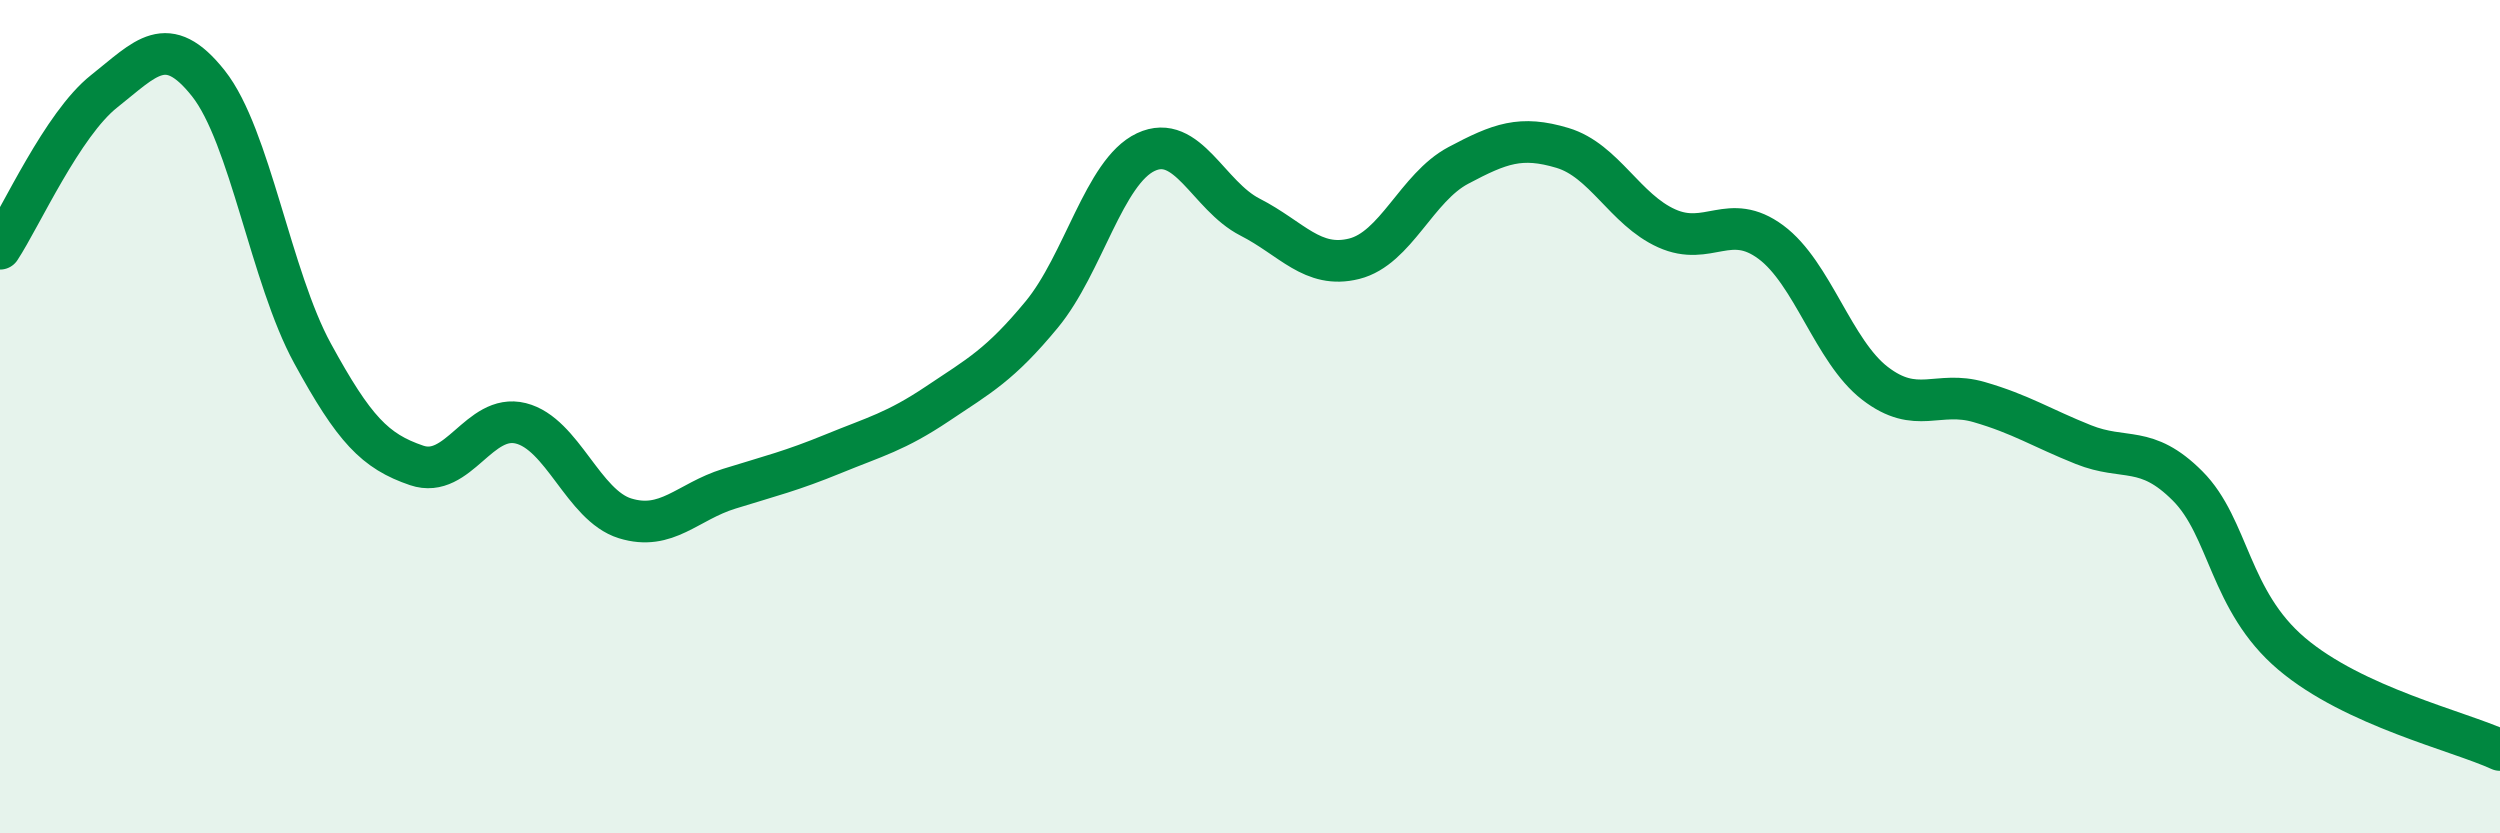
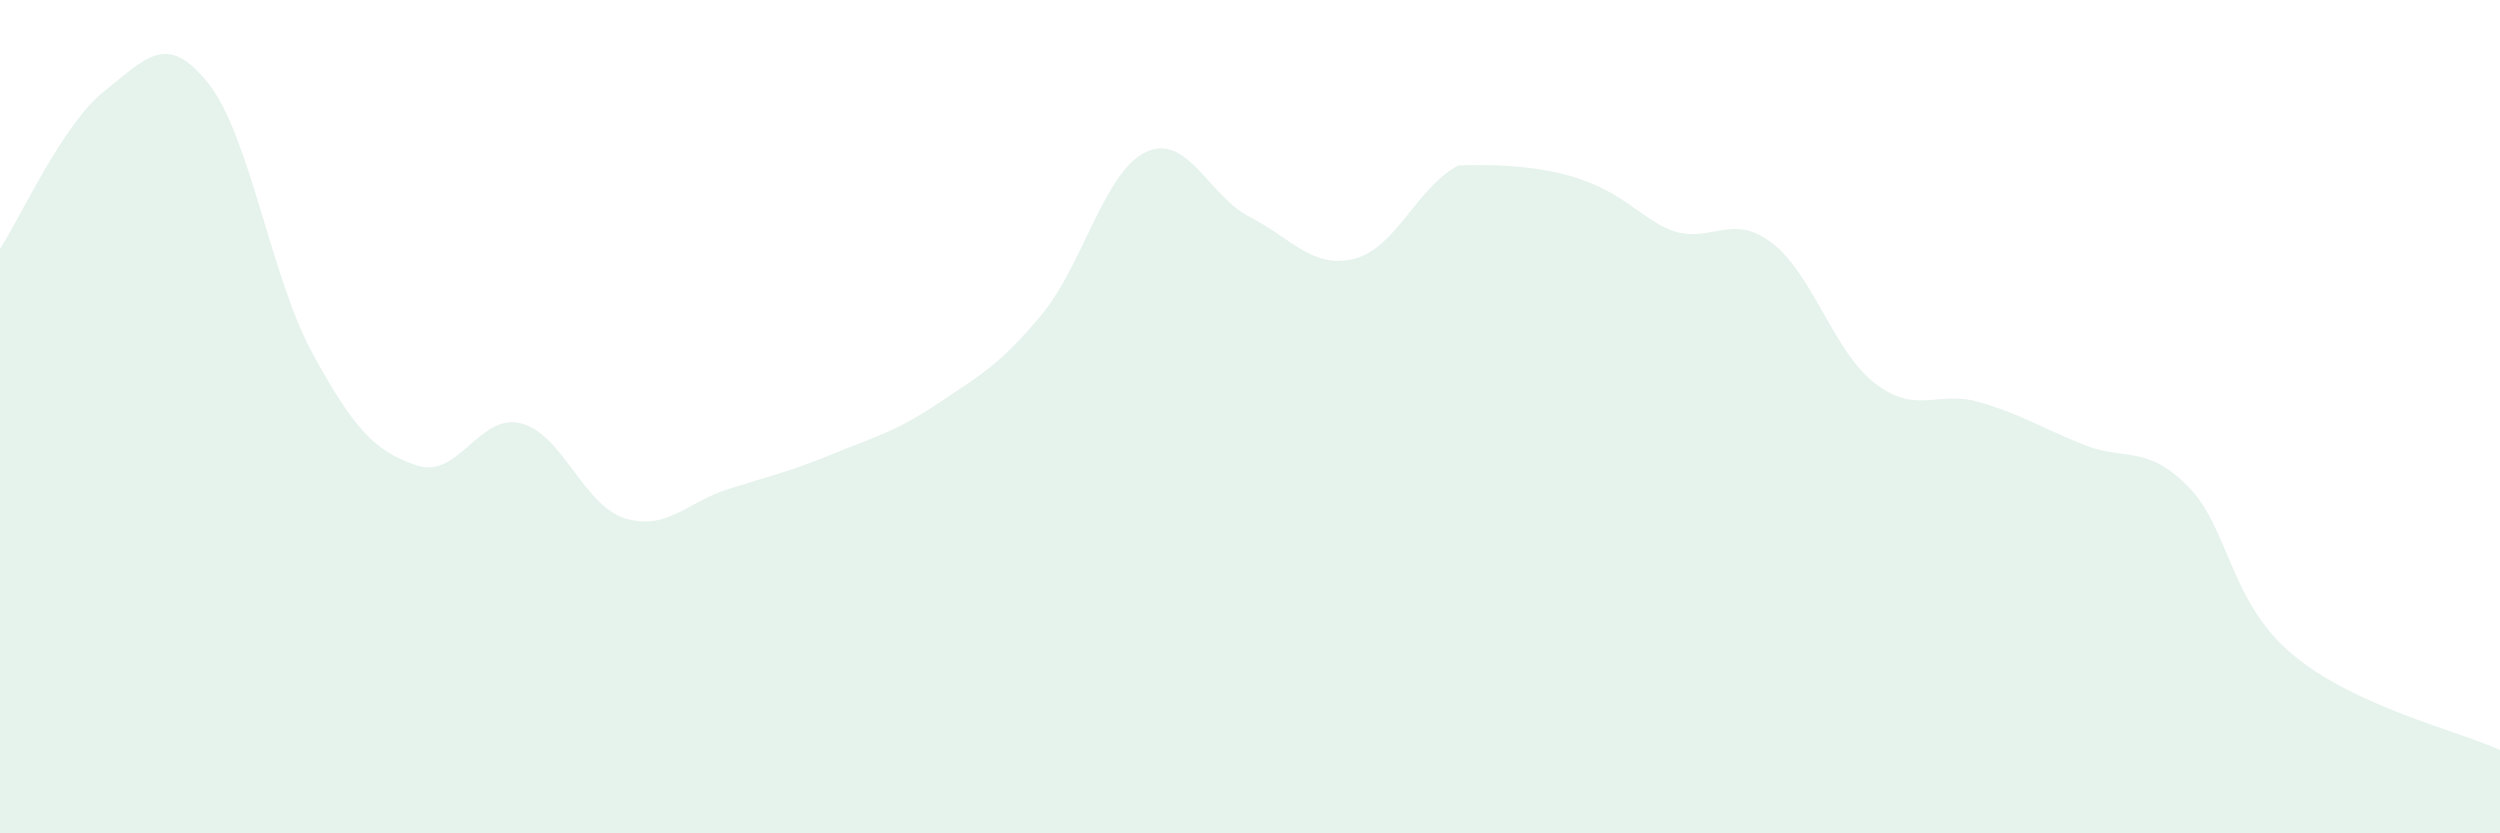
<svg xmlns="http://www.w3.org/2000/svg" width="60" height="20" viewBox="0 0 60 20">
-   <path d="M 0,5.97 C 0.5,5.21 1.5,2.98 2.5,2.19 C 3.5,1.4 4,0.74 5,2 C 6,3.26 6.5,6.65 7.5,8.48 C 8.5,10.31 9,10.83 10,11.17 C 11,11.51 11.5,9.91 12.5,10.16 C 13.5,10.41 14,12.13 15,12.44 C 16,12.75 16.5,12.04 17.5,11.73 C 18.5,11.42 19,11.3 20,10.89 C 21,10.48 21.5,10.36 22.5,9.69 C 23.5,9.02 24,8.76 25,7.55 C 26,6.34 26.5,4.12 27.5,3.65 C 28.5,3.18 29,4.7 30,5.21 C 31,5.72 31.5,6.46 32.5,6.21 C 33.5,5.96 34,4.5 35,3.97 C 36,3.44 36.5,3.25 37.5,3.55 C 38.5,3.85 39,5.03 40,5.48 C 41,5.93 41.5,5.07 42.5,5.81 C 43.5,6.55 44,8.43 45,9.2 C 46,9.97 46.5,9.36 47.5,9.65 C 48.5,9.94 49,10.27 50,10.67 C 51,11.07 51.5,10.66 52.5,11.66 C 53.5,12.66 53.5,14.42 55,15.69 C 56.5,16.96 59,17.54 60,18L60 20L0 20Z" fill="#008740" opacity="0.1" stroke-linecap="round" stroke-linejoin="round" />
-   <path d="M 0,5.97 C 0.5,5.21 1.5,2.98 2.5,2.19 C 3.5,1.4 4,0.74 5,2 C 6,3.26 6.5,6.65 7.5,8.48 C 8.5,10.31 9,10.83 10,11.17 C 11,11.51 11.5,9.91 12.5,10.16 C 13.5,10.41 14,12.13 15,12.44 C 16,12.75 16.5,12.04 17.5,11.73 C 18.5,11.42 19,11.3 20,10.89 C 21,10.48 21.5,10.36 22.5,9.69 C 23.5,9.02 24,8.76 25,7.55 C 26,6.34 26.5,4.12 27.5,3.65 C 28.5,3.18 29,4.7 30,5.21 C 31,5.72 31.5,6.46 32.5,6.21 C 33.5,5.96 34,4.5 35,3.97 C 36,3.44 36.5,3.25 37.5,3.55 C 38.5,3.85 39,5.03 40,5.48 C 41,5.93 41.5,5.07 42.5,5.81 C 43.5,6.55 44,8.43 45,9.2 C 46,9.97 46.5,9.36 47.5,9.65 C 48.5,9.94 49,10.27 50,10.67 C 51,11.07 51.5,10.66 52.5,11.66 C 53.5,12.66 53.5,14.42 55,15.69 C 56.5,16.96 59,17.54 60,18" stroke="#008740" stroke-width="1" fill="none" stroke-linecap="round" stroke-linejoin="round" />
+   <path d="M 0,5.97 C 0.5,5.21 1.5,2.98 2.5,2.19 C 3.5,1.4 4,0.74 5,2 C 6,3.26 6.5,6.65 7.5,8.48 C 8.5,10.31 9,10.83 10,11.17 C 11,11.51 11.5,9.91 12.5,10.16 C 13.5,10.41 14,12.13 15,12.44 C 16,12.75 16.5,12.04 17.5,11.73 C 18.5,11.42 19,11.3 20,10.89 C 21,10.48 21.5,10.36 22.5,9.69 C 23.5,9.02 24,8.76 25,7.55 C 26,6.34 26.5,4.12 27.5,3.65 C 28.5,3.18 29,4.7 30,5.21 C 31,5.72 31.5,6.46 32.5,6.21 C 33.5,5.96 34,4.5 35,3.97 C 38.5,3.85 39,5.03 40,5.48 C 41,5.93 41.5,5.07 42.5,5.81 C 43.5,6.55 44,8.43 45,9.2 C 46,9.97 46.5,9.36 47.5,9.65 C 48.5,9.94 49,10.27 50,10.67 C 51,11.07 51.5,10.66 52.5,11.66 C 53.5,12.66 53.5,14.42 55,15.69 C 56.5,16.96 59,17.54 60,18L60 20L0 20Z" fill="#008740" opacity="0.1" stroke-linecap="round" stroke-linejoin="round" />
</svg>